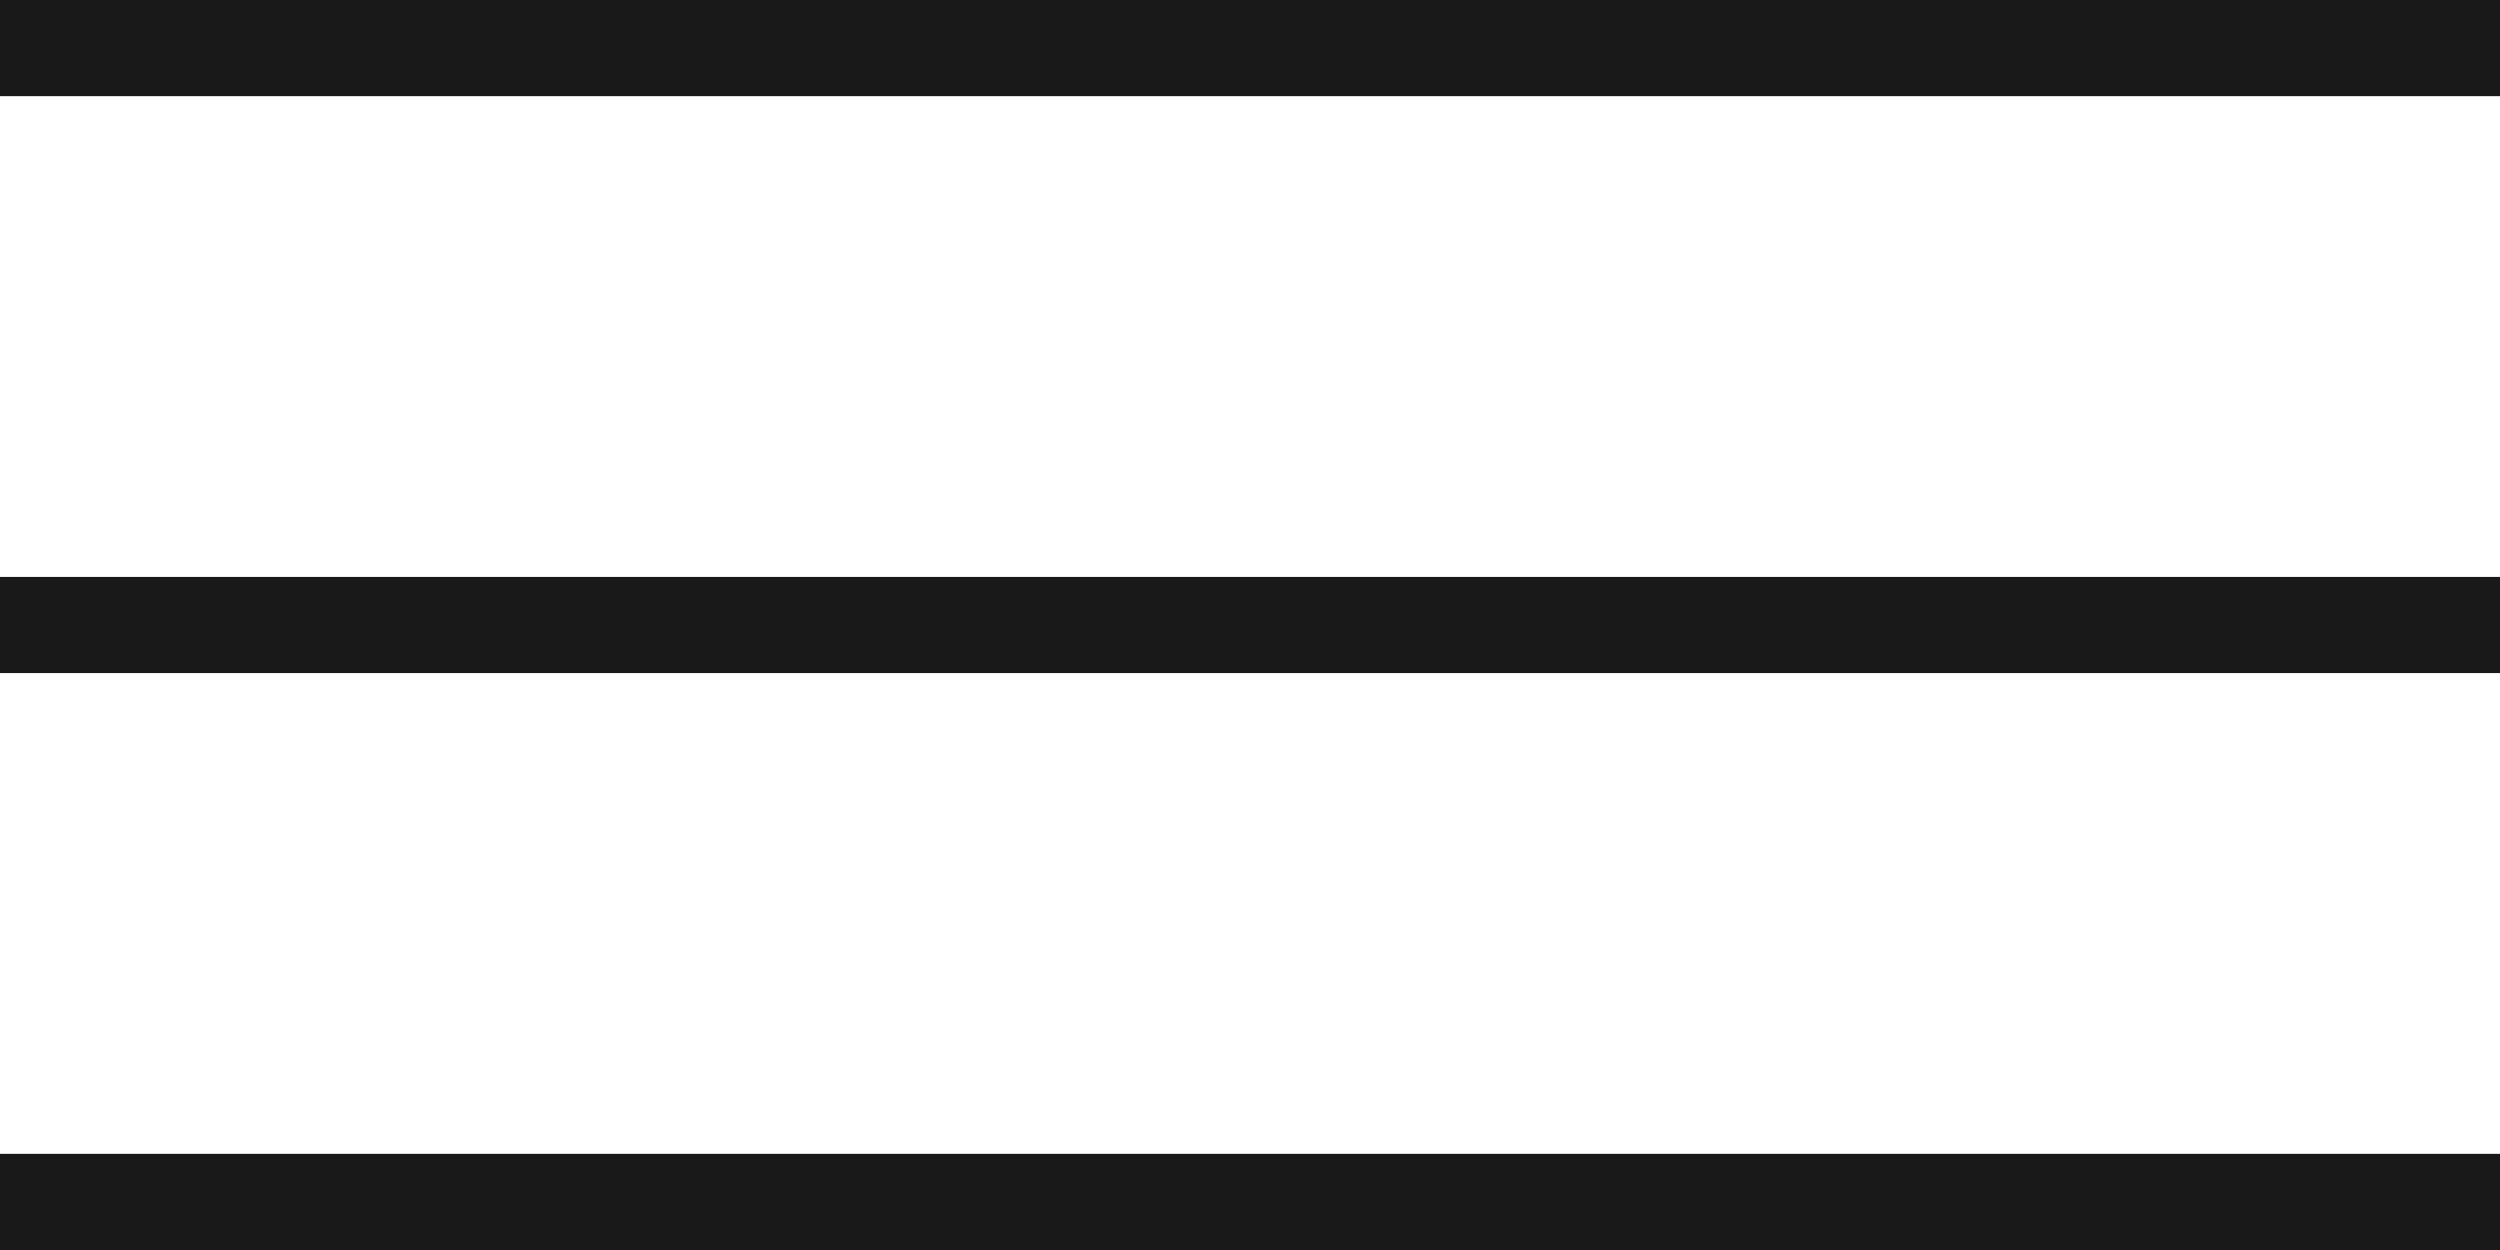
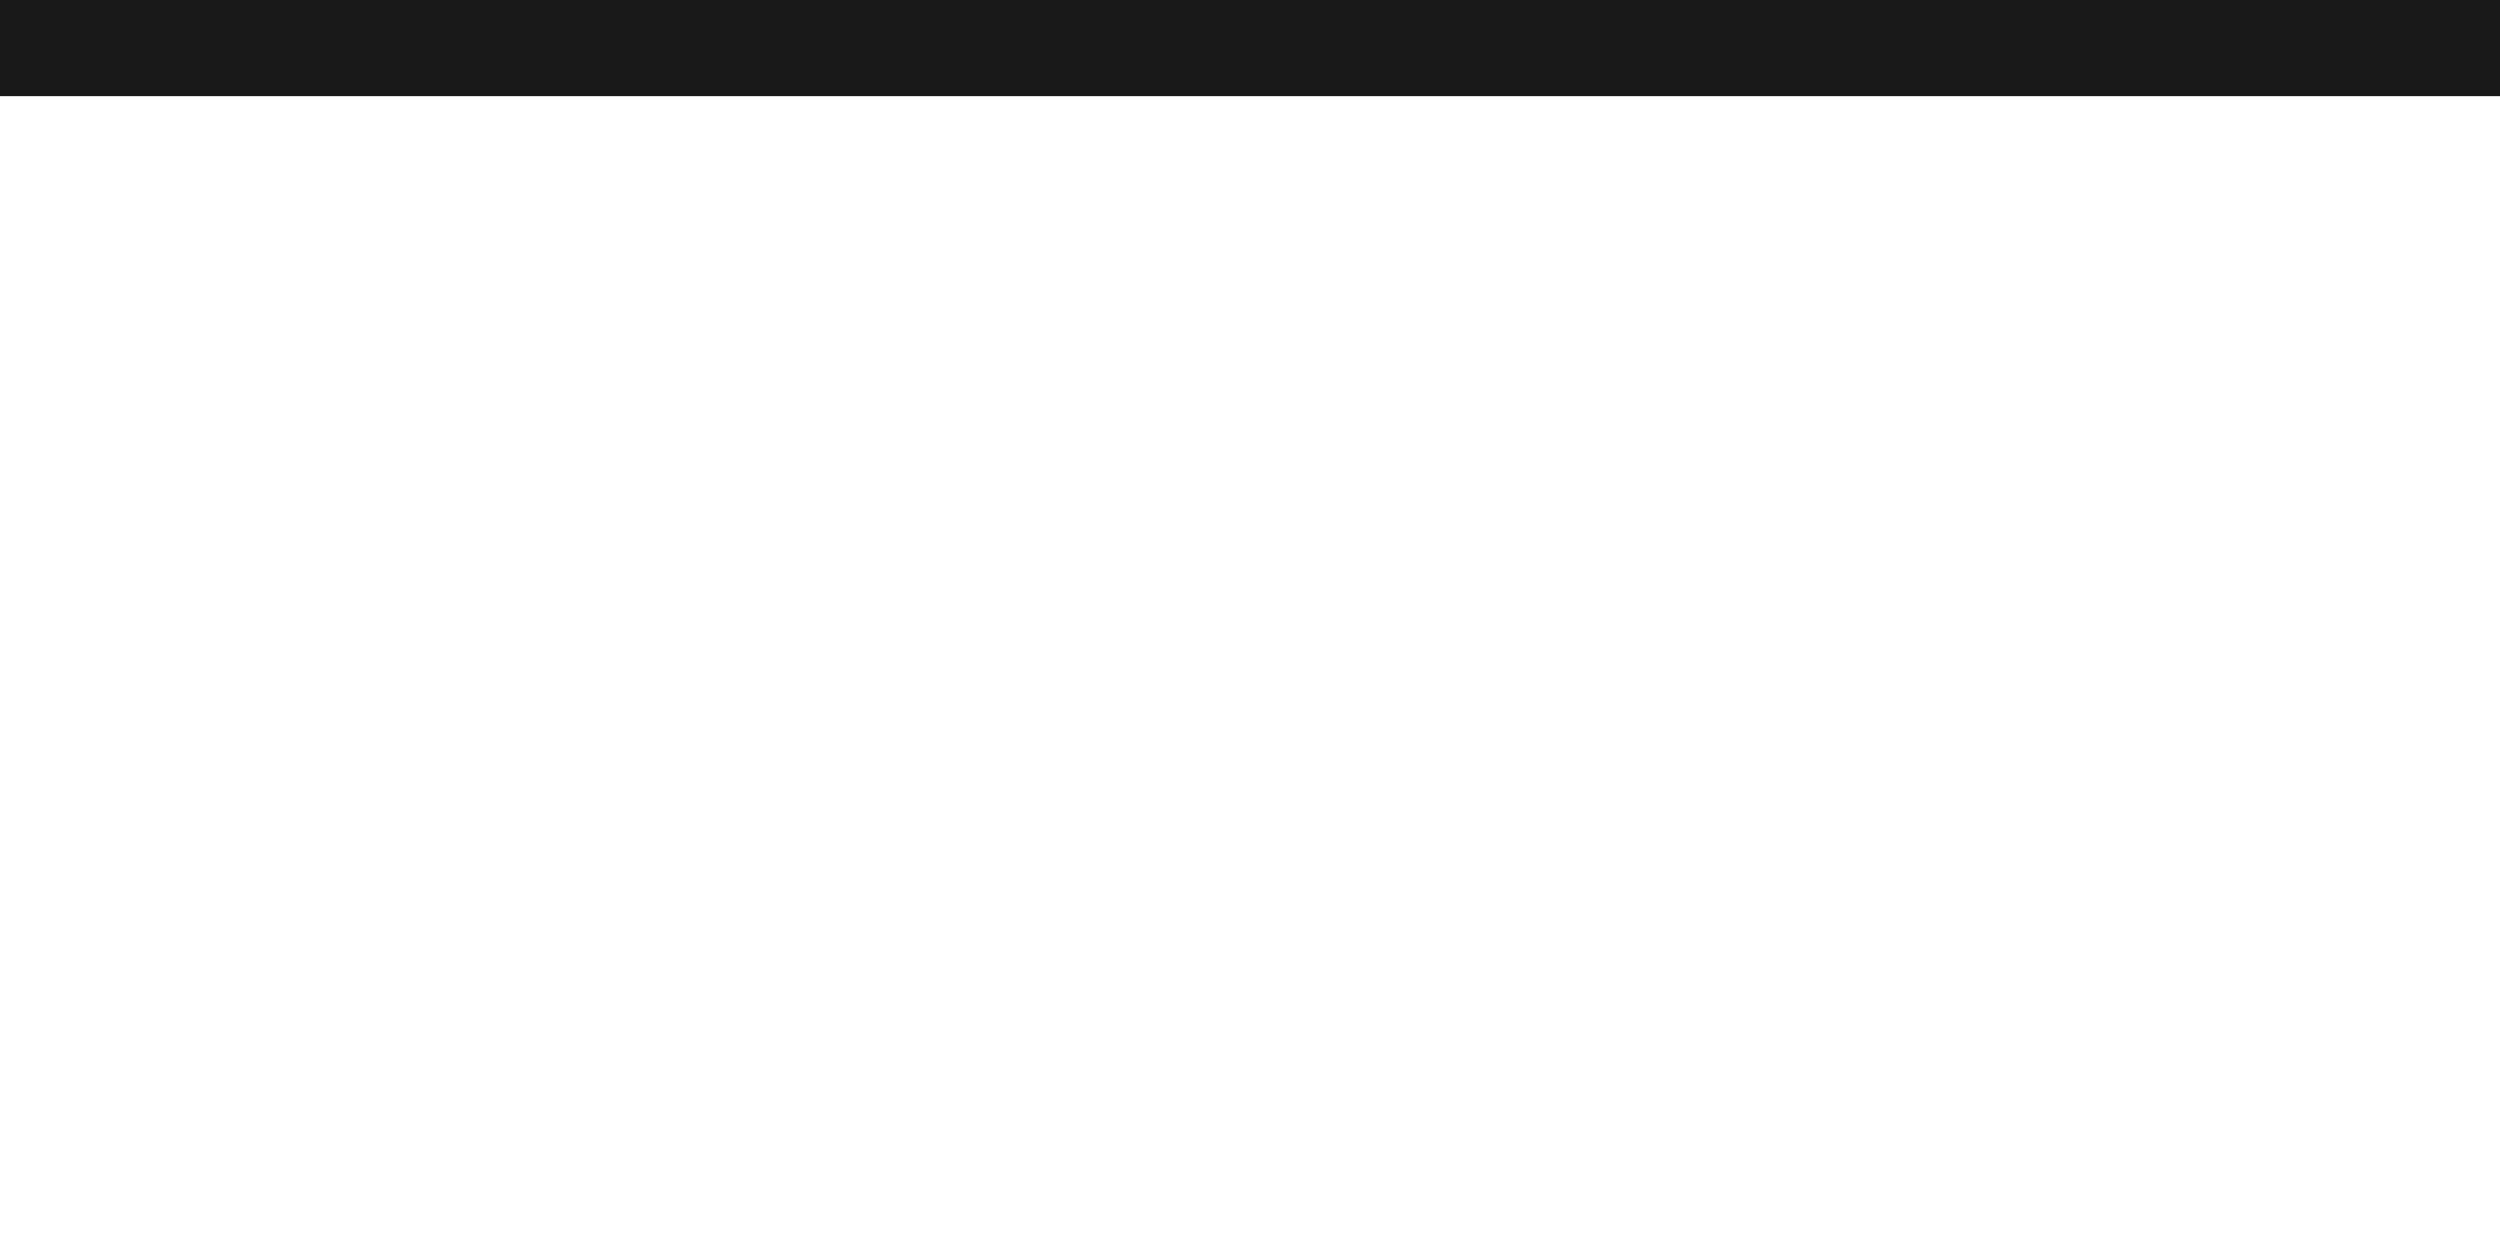
<svg xmlns="http://www.w3.org/2000/svg" width="26" height="13" viewBox="0 0 26 13" fill="none">
  <line y1="0.5" x2="26" y2="0.5" stroke="#191919" />
-   <line y1="6.5" x2="26" y2="6.5" stroke="#191919" />
-   <line y1="12.5" x2="26" y2="12.5" stroke="#191919" />
</svg>